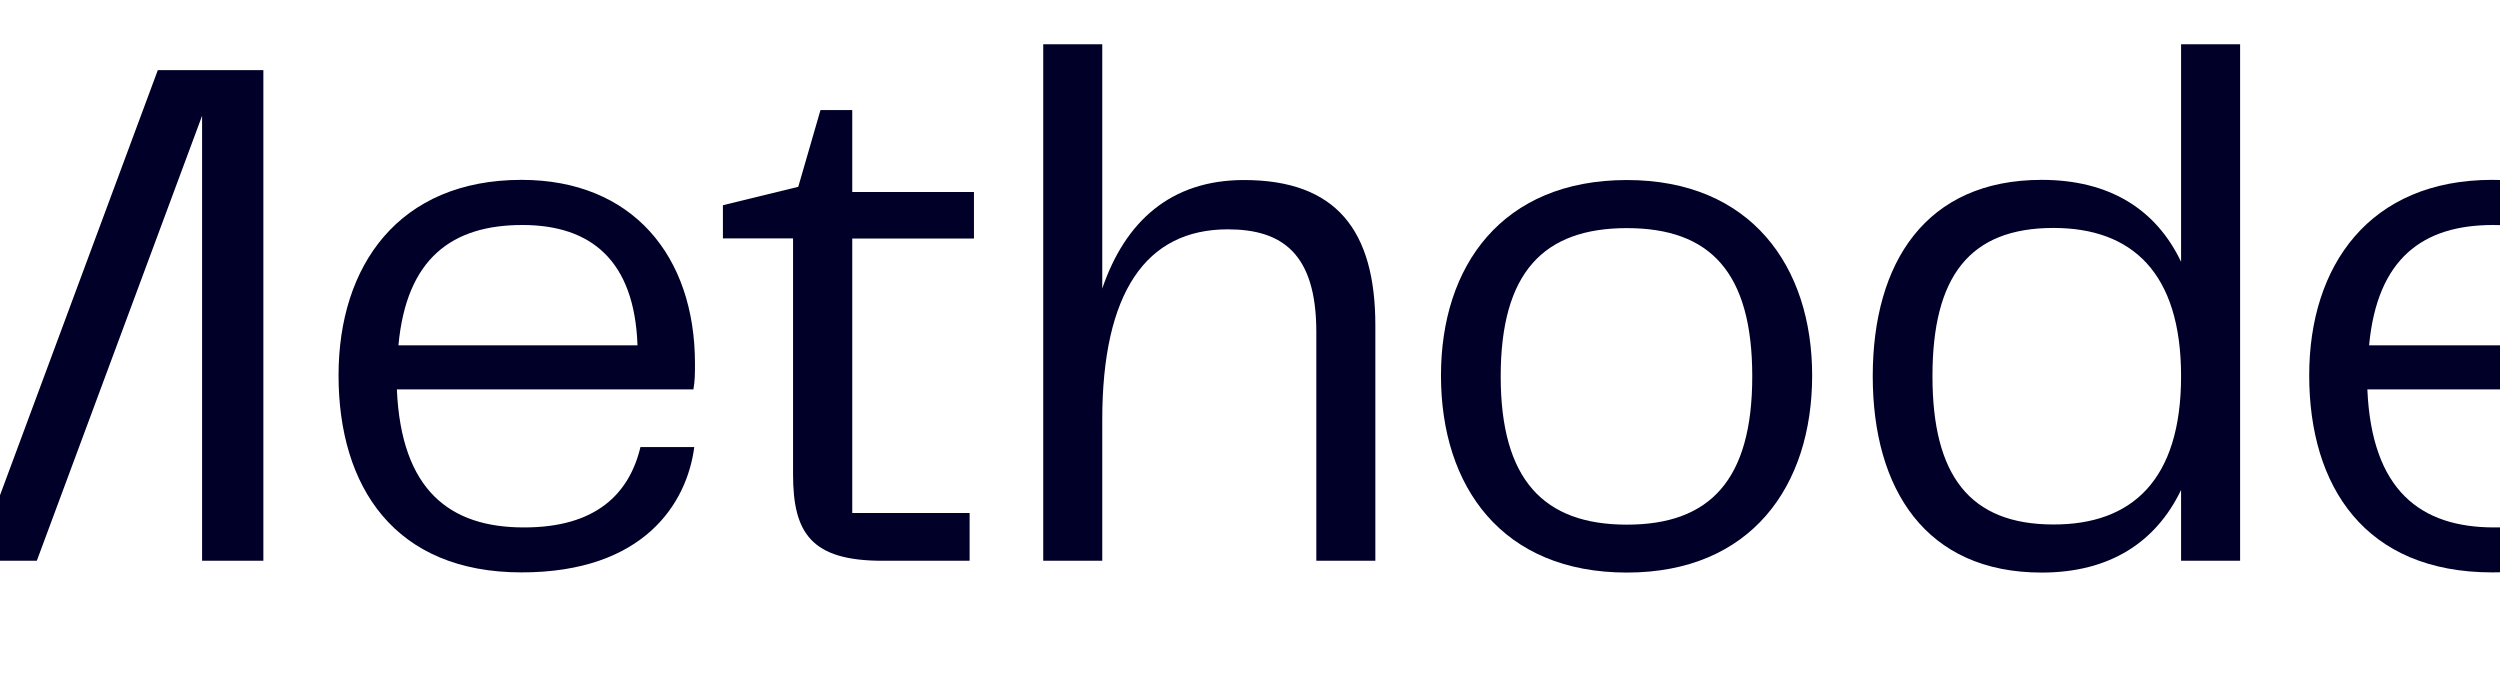
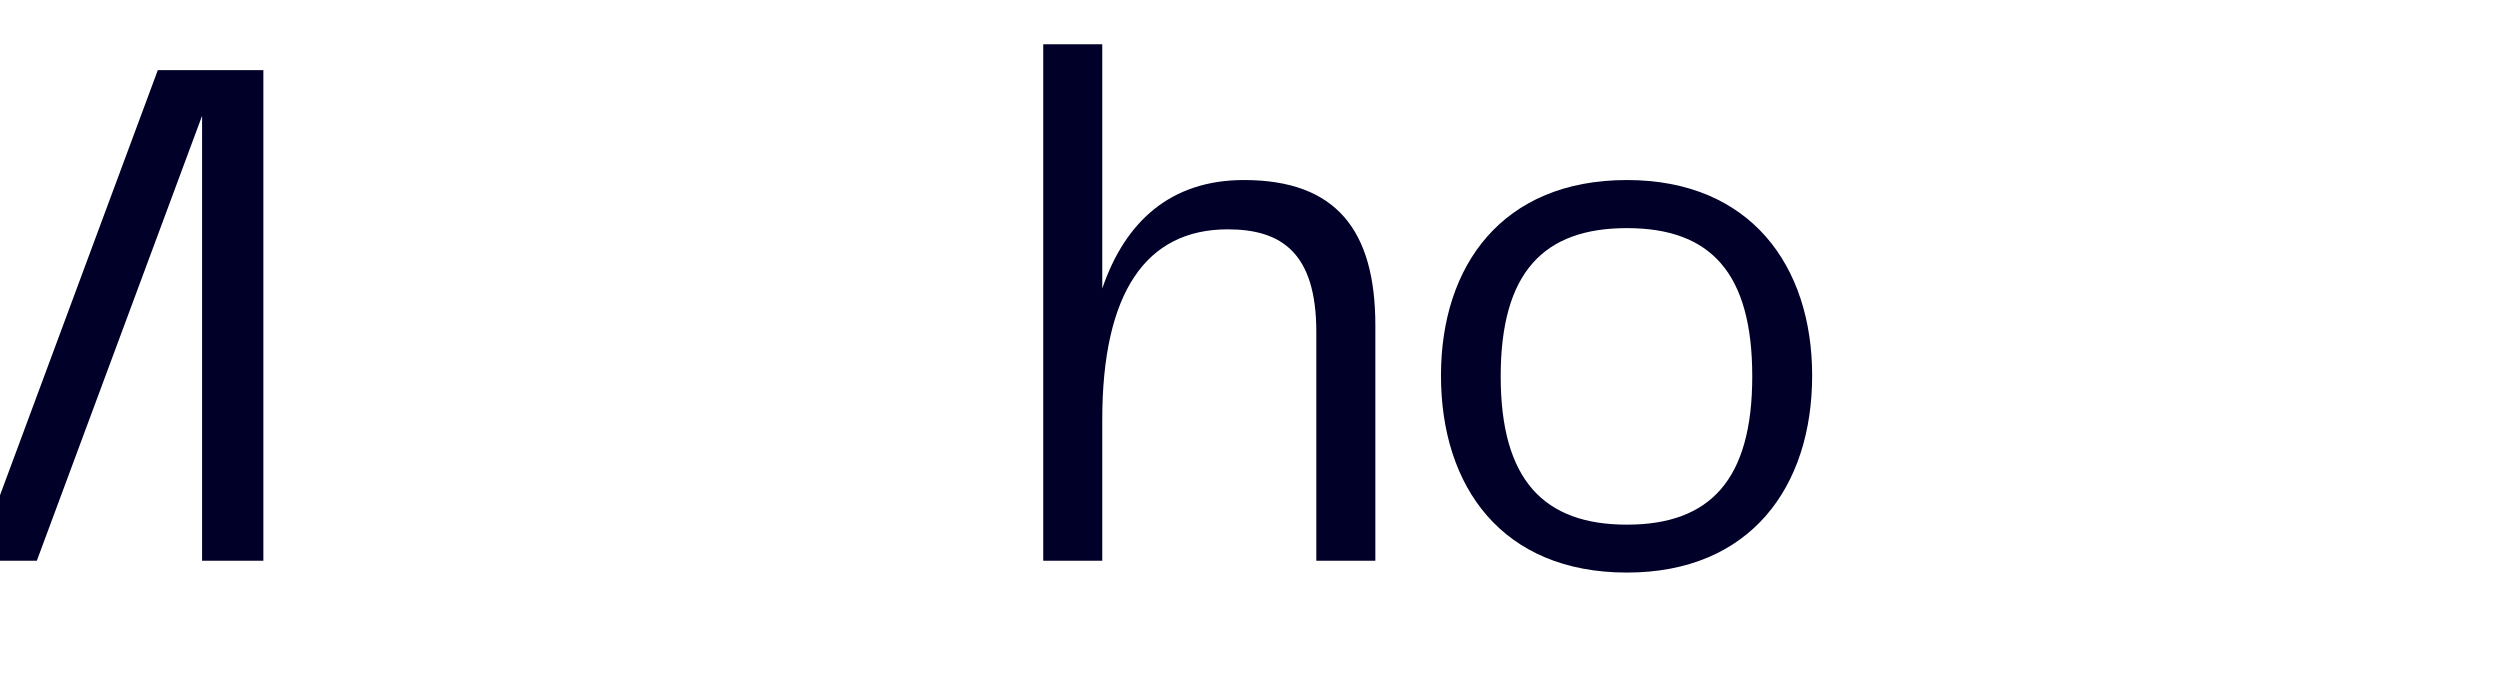
<svg xmlns="http://www.w3.org/2000/svg" version="1.1" id="Ebene_1" x="0px" y="0px" viewBox="0 0 1440 400" style="enable-background:new 0 0 1440 400;" xml:space="preserve">
  <style type="text/css">
	.st0{fill:#000028;}
</style>
-   <path class="st0" d="M368.9,257.5h31c-4.2,32.3-28.9,72.2-99.5,72.2  c-73.1,0-105.4-49.3-105.4-113.5c0-63.3,34.8-112.6,105.4-112.6  c63.8,0,99.9,43.8,99.9,105.8c0,5.5,0,9.8-0.9,14.9H228.6  c2.5,58.2,30.6,79.5,73.1,79.5C343.4,303.9,362.5,284.3,368.9,257.5z M229.5,198.9  h137.7C365.5,150,340.4,129.6,300.9,129.6  C260.5,129.6,234.1,148.7,229.5,198.9z" />
-   <path class="st0" d="M456.8,273.3v-136h-40.4v-19.1l43.4-10.6l12.8-44.2  h18.3v47.2H561v26.8h-70.1V295.5H558.5V323h-50.2  C467.5,323,456.8,307.3,456.8,273.3z" />
  <path class="st0" d="M792.2,187.4V323h-34V191.2c0-45.5-20-59.1-51-59.1  c-47.2,0-72.3,36.5-72.3,109.7V323h-34v-297.5h34v140.7  c13.2-38.7,39.5-62.5,81.6-62.5  C769.6,103.7,792.2,132.6,792.2,187.4z" />
  <path class="st0" d="M830,216.3C830,153,865.3,103.7,937.1,103.7  c71.4,0,106.7,49.7,106.7,112.6c0,63.8-35.3,113.5-106.7,113.5  C865.3,329.8,830,280.5,830,216.3z M937.1,302.2c48,0,72.2-25.9,72.2-85.4  c0-59.9-24.2-85.4-72.2-85.4s-72.7,25.5-72.7,85.4  C864.4,276.3,889.1,302.2,937.1,302.2z" />
-   <path class="st0" d="M1290.3,25.5V323h-34v-40.8c-14.5,30.2-41.2,47.6-80.3,47.6  c-66.7,0-97.3-48-97.3-113.1c0-65.5,30.6-113.1,97.3-113.1  c39.1,0,65.9,17,80.3,47.2V25.5H1290.3z M1256.3,216.7  c0-59.9-28.5-85.4-73.5-85.4c-48.5,0-69.7,28.1-69.7,85.4  c0,57,21.3,85.4,69.7,85.4C1227.8,302.2,1256.3,276.7,1256.3,216.7z" />
  <polygon class="st0" points="90.9,40.4 0,285.273 0,323 21.2,323 116.4,66.7 116.4,323   151.7,323 151.7,40.4 " />
-   <path class="st0" d="M1440,303.759c-1.087,0.025-2.181,0.044-3.3,0.041  c-42.5,0-70.6-21.3-73.1-79.5H1440v-25.4h-75.4  c4.7-50.2,31.1-69.3,71.4-69.3c1.352,0,2.683,0.029,4,0.077  v-25.995c-1.486-0.049-2.983-0.082-4.5-0.082c-70.6,0-105.4,49.3-105.4,112.6  c0,64.2,32.3,113.5,105.4,113.5c1.524,0,3.019-0.025,4.5-0.062V303.759z" />
</svg>